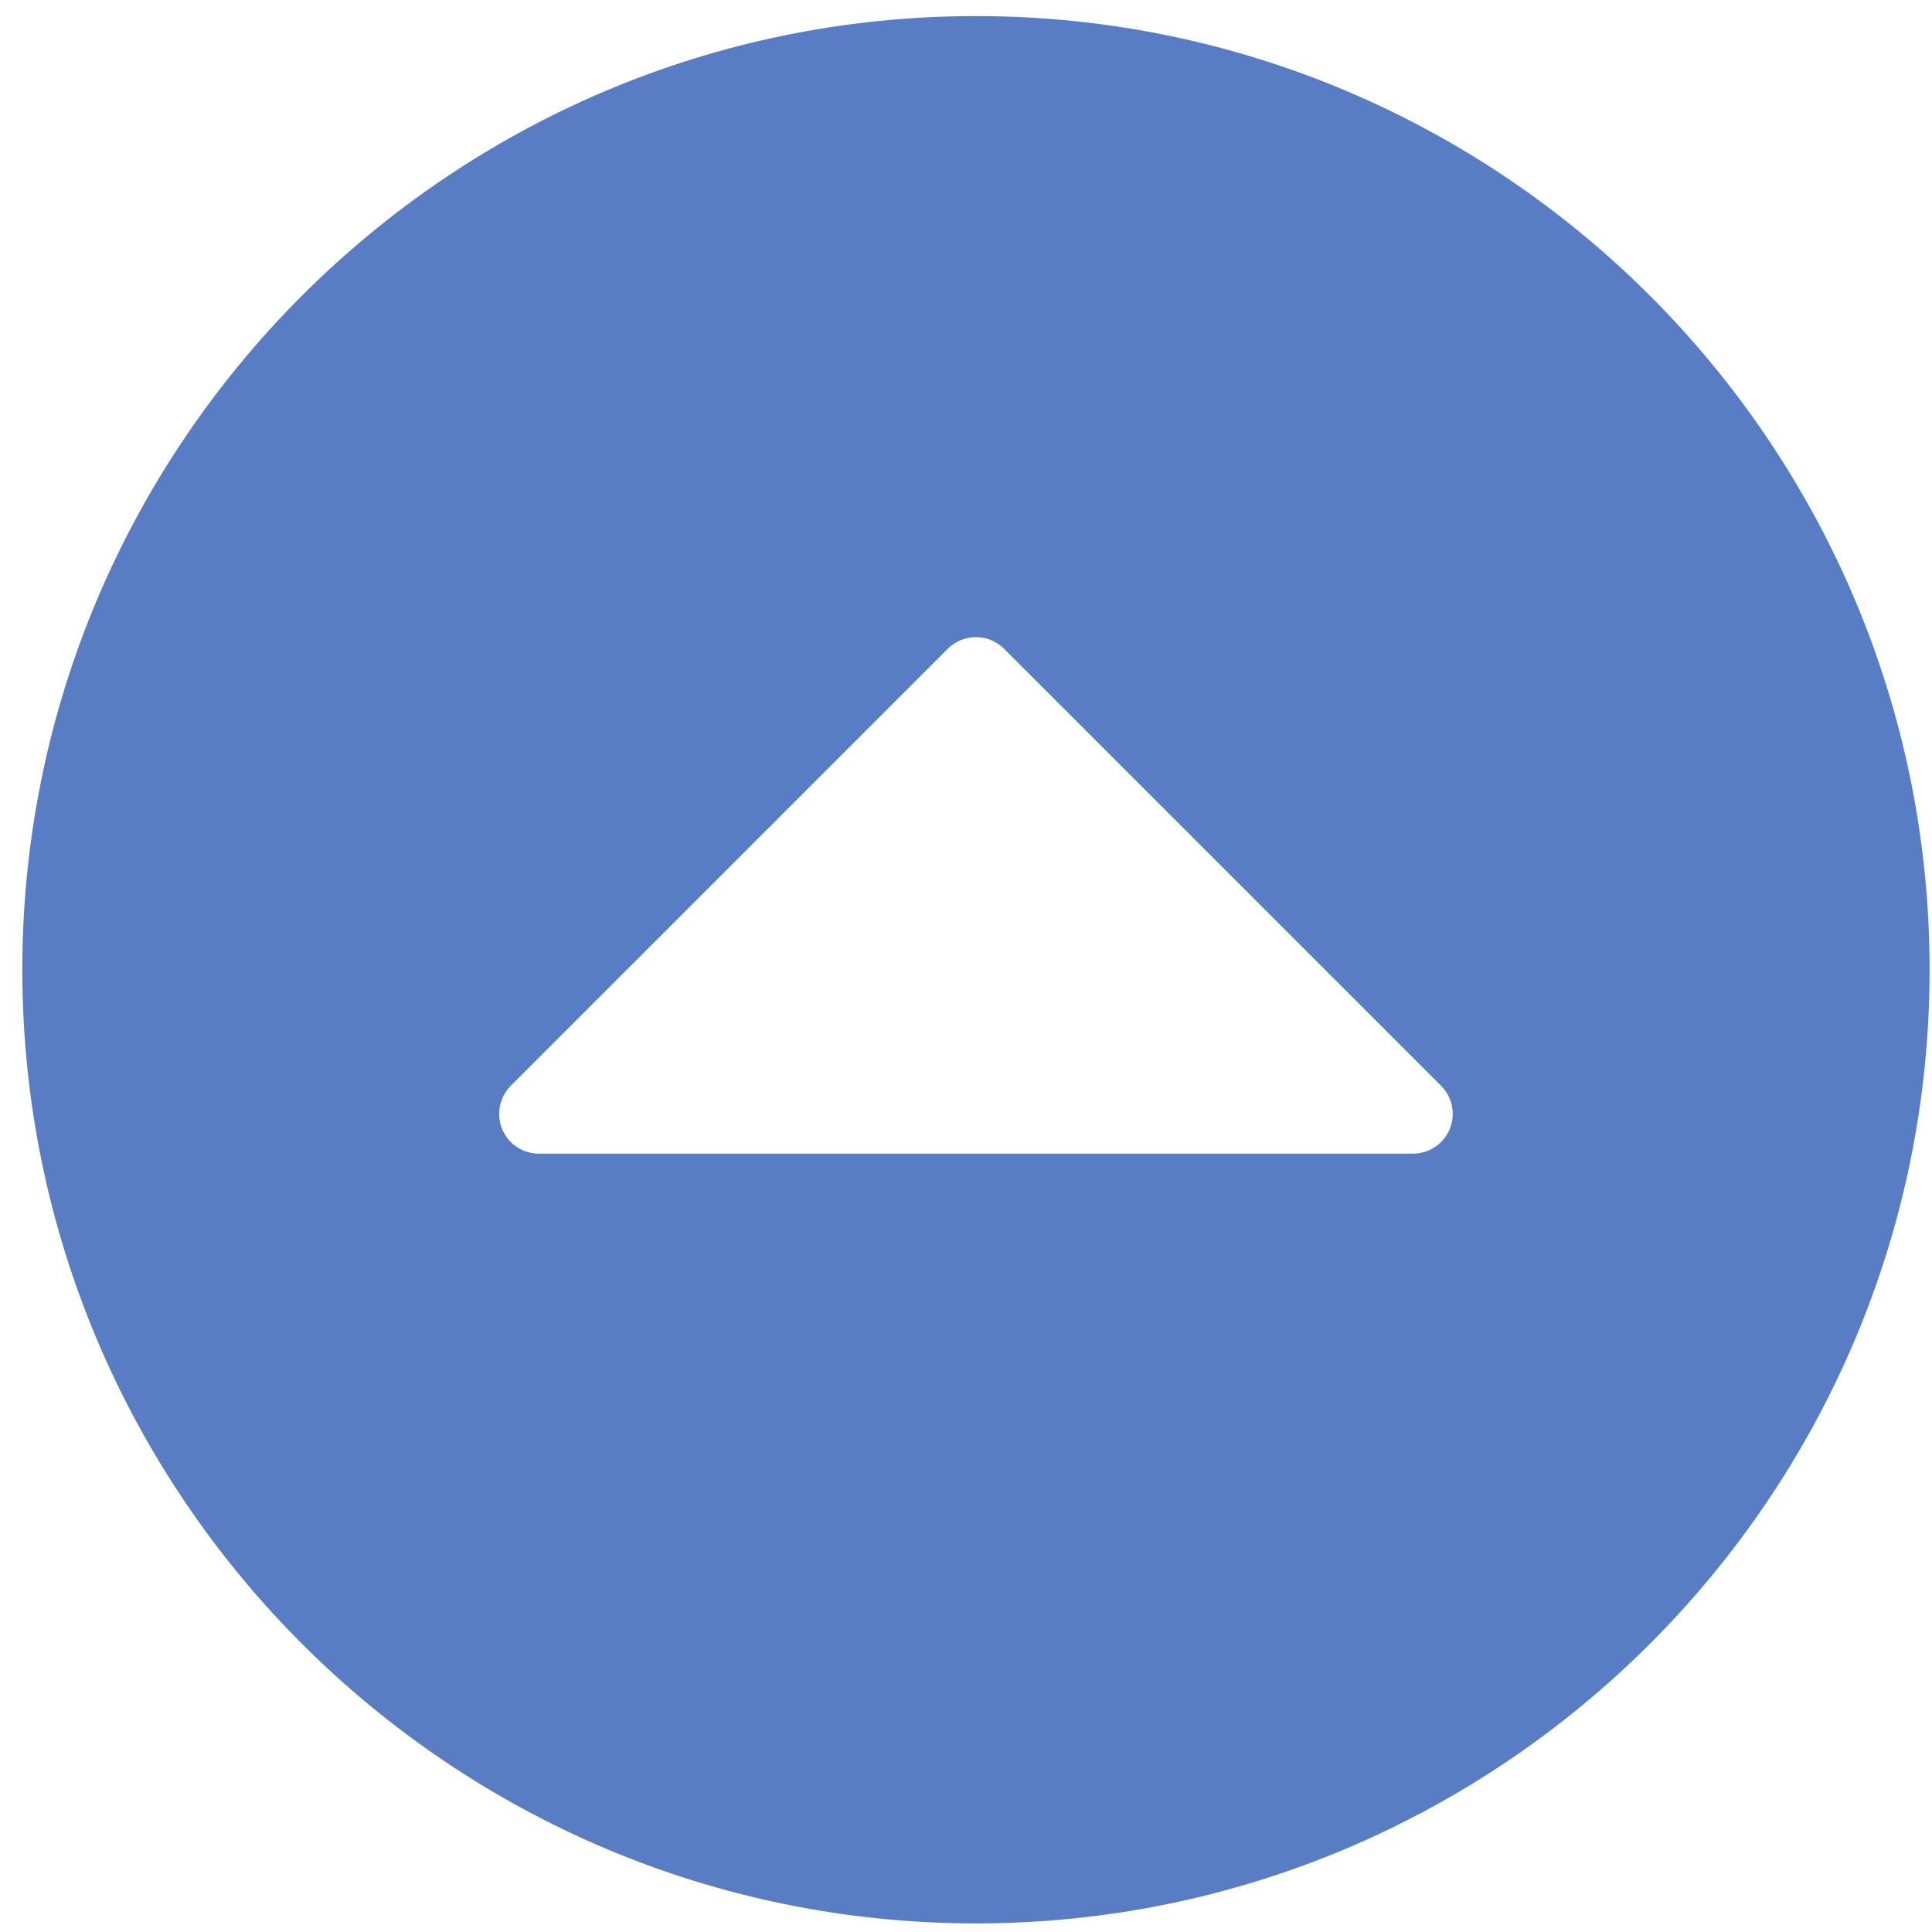
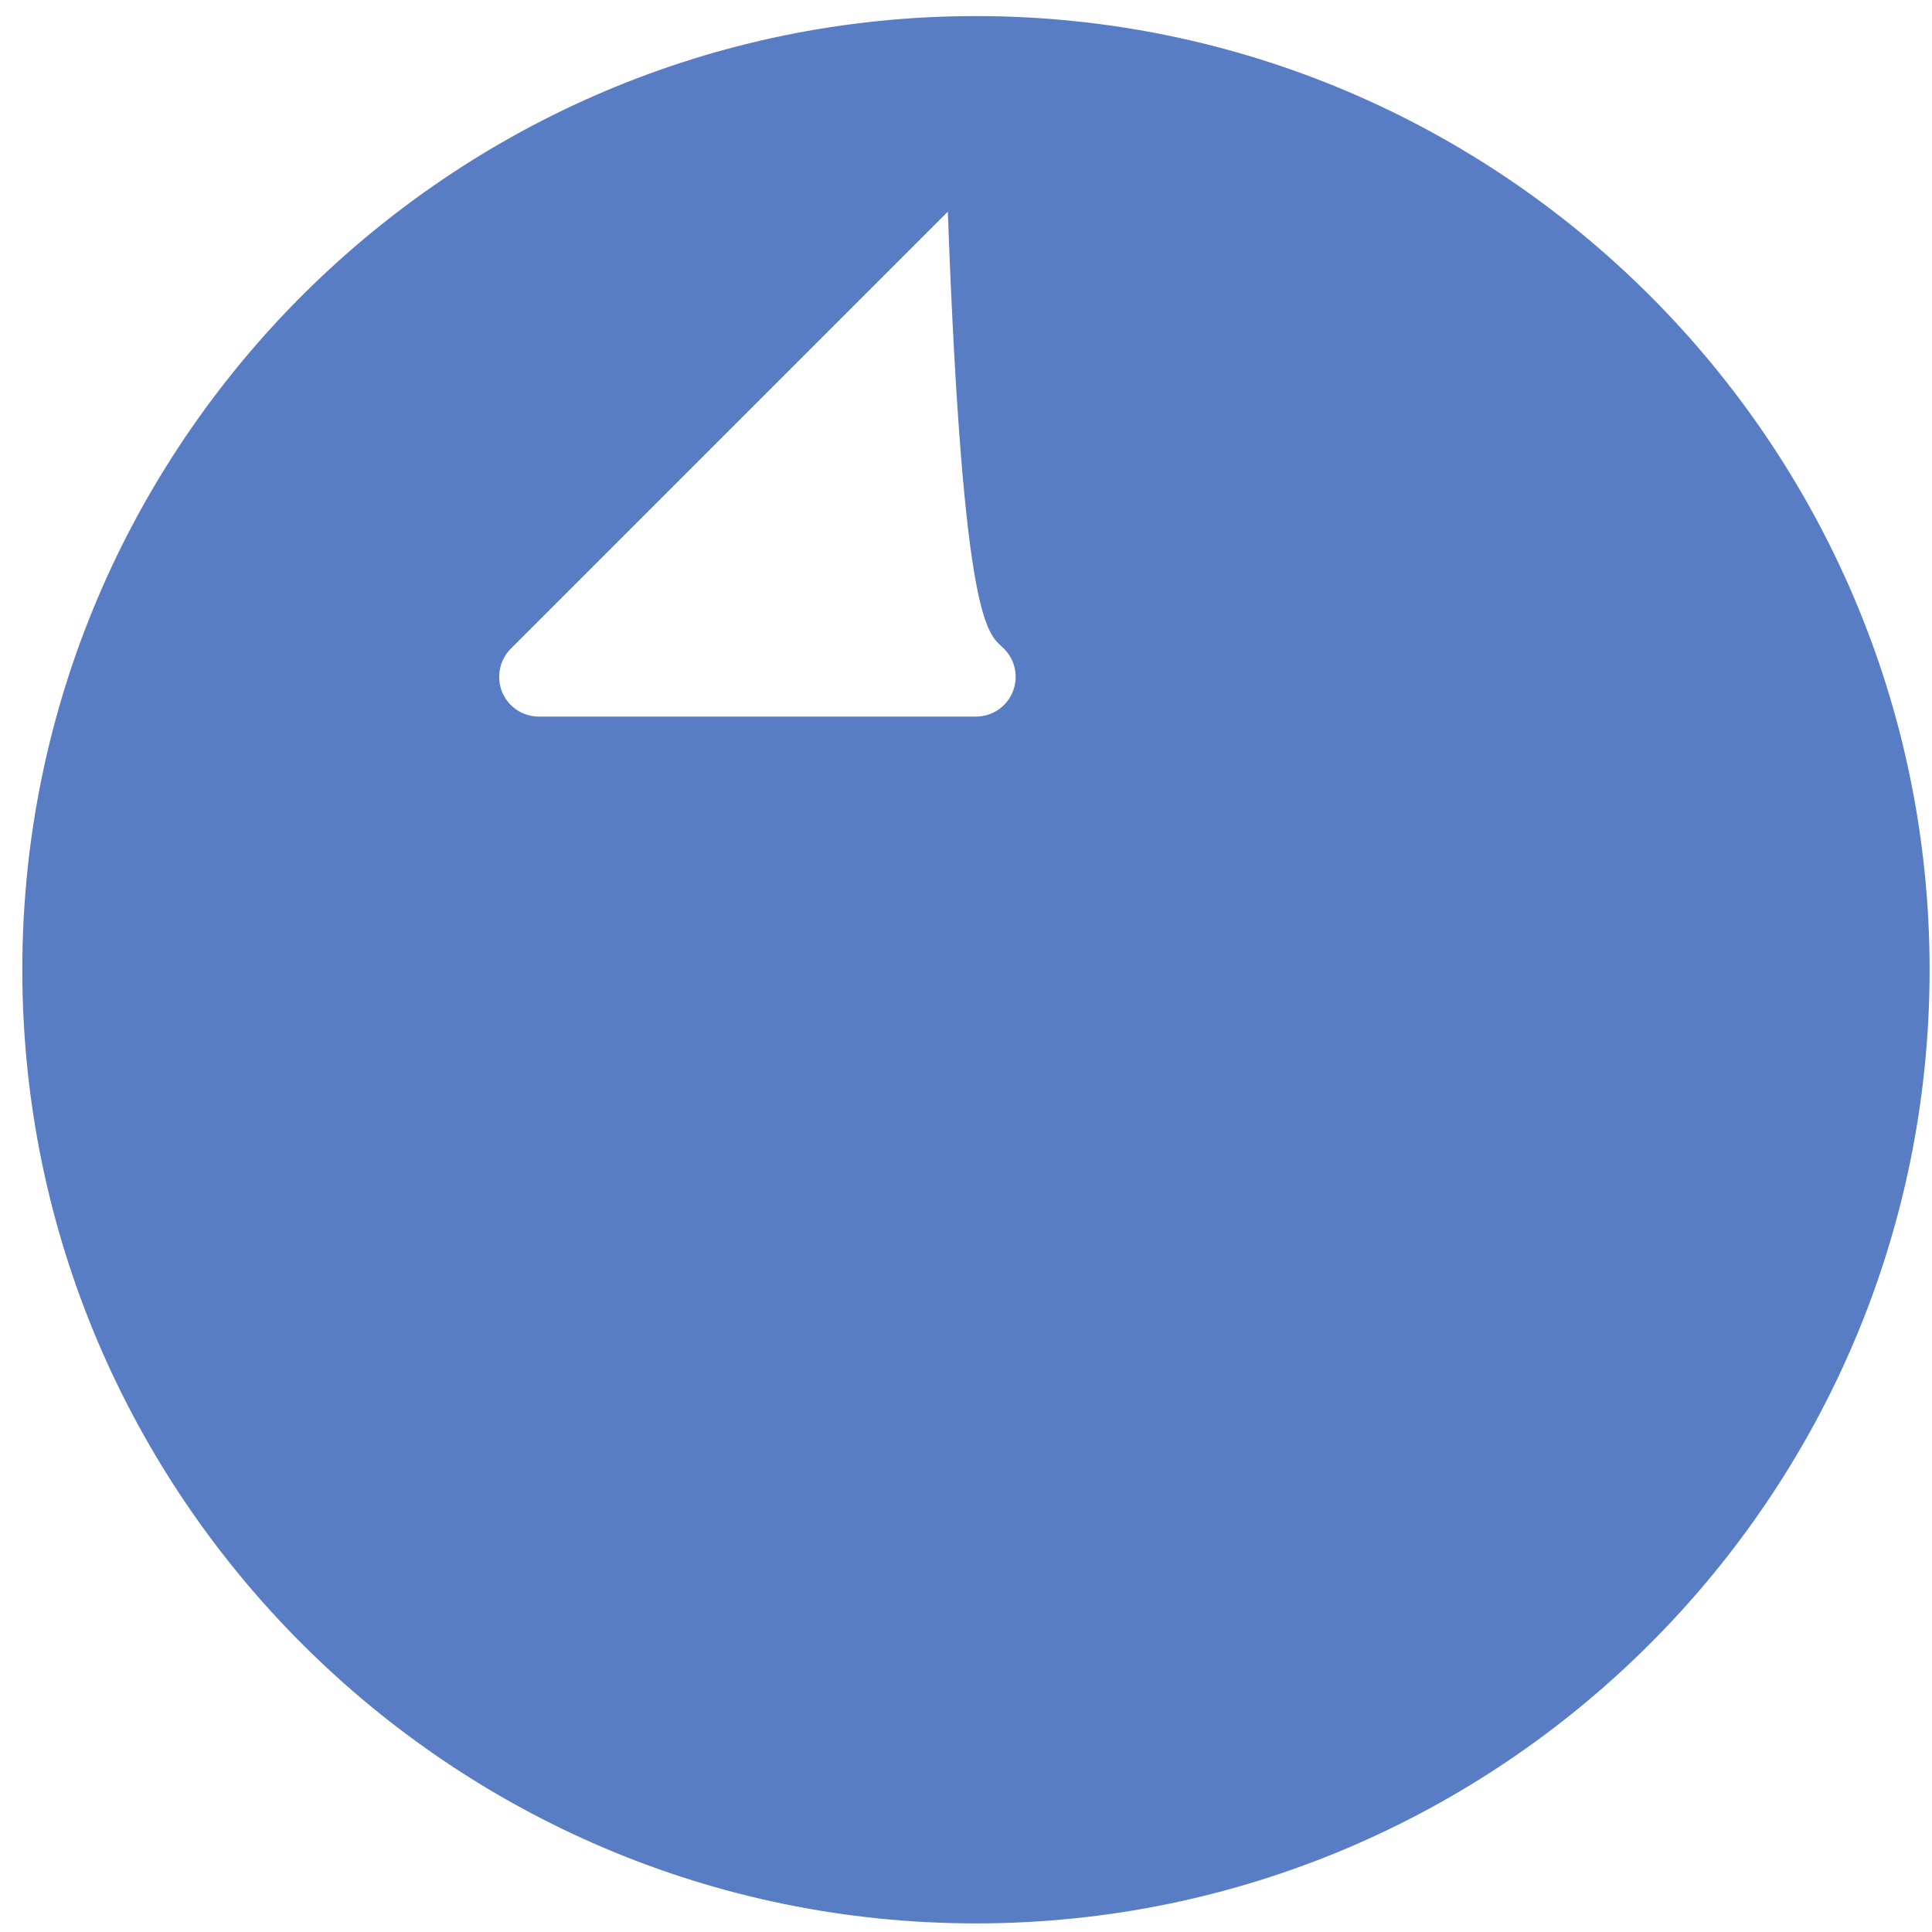
<svg xmlns="http://www.w3.org/2000/svg" version="1.1" x="0px" y="0px" width="62px" height="62px" viewBox="-0.339 0.135 62 62" enable-background="new -0.339 0.135 62 62" xml:space="preserve">
  <defs>
</defs>
-   <path fill="#587DC4" d="M0.377,31.255c0,16.876,13.728,30.604,30.603,30.604c16.876,0,30.604-13.728,30.604-30.604  c0-16.875-13.728-30.604-30.604-30.604C14.104,0.651,0.377,14.379,0.377,31.255z M31.882,20.954L45.908,34.98  c0.244,0.244,0.373,0.57,0.373,0.902c0,0.165-0.032,0.331-0.097,0.488c-0.197,0.476-0.663,0.787-1.178,0.787H16.953  c-0.516,0-0.981-0.311-1.178-0.787c-0.191-0.476-0.087-1.026,0.276-1.39l14.026-14.026C30.576,20.456,31.384,20.456,31.882,20.954z" />
-   <rect id="_x3C_スライス_x3E__7_" fill="none" width="62" height="62" />
+   <path fill="#587DC4" d="M0.377,31.255c0,16.876,13.728,30.604,30.603,30.604c16.876,0,30.604-13.728,30.604-30.604  c0-16.875-13.728-30.604-30.604-30.604C14.104,0.651,0.377,14.379,0.377,31.255z M31.882,20.954c0.244,0.244,0.373,0.57,0.373,0.902c0,0.165-0.032,0.331-0.097,0.488c-0.197,0.476-0.663,0.787-1.178,0.787H16.953  c-0.516,0-0.981-0.311-1.178-0.787c-0.191-0.476-0.087-1.026,0.276-1.39l14.026-14.026C30.576,20.456,31.384,20.456,31.882,20.954z" />
</svg>